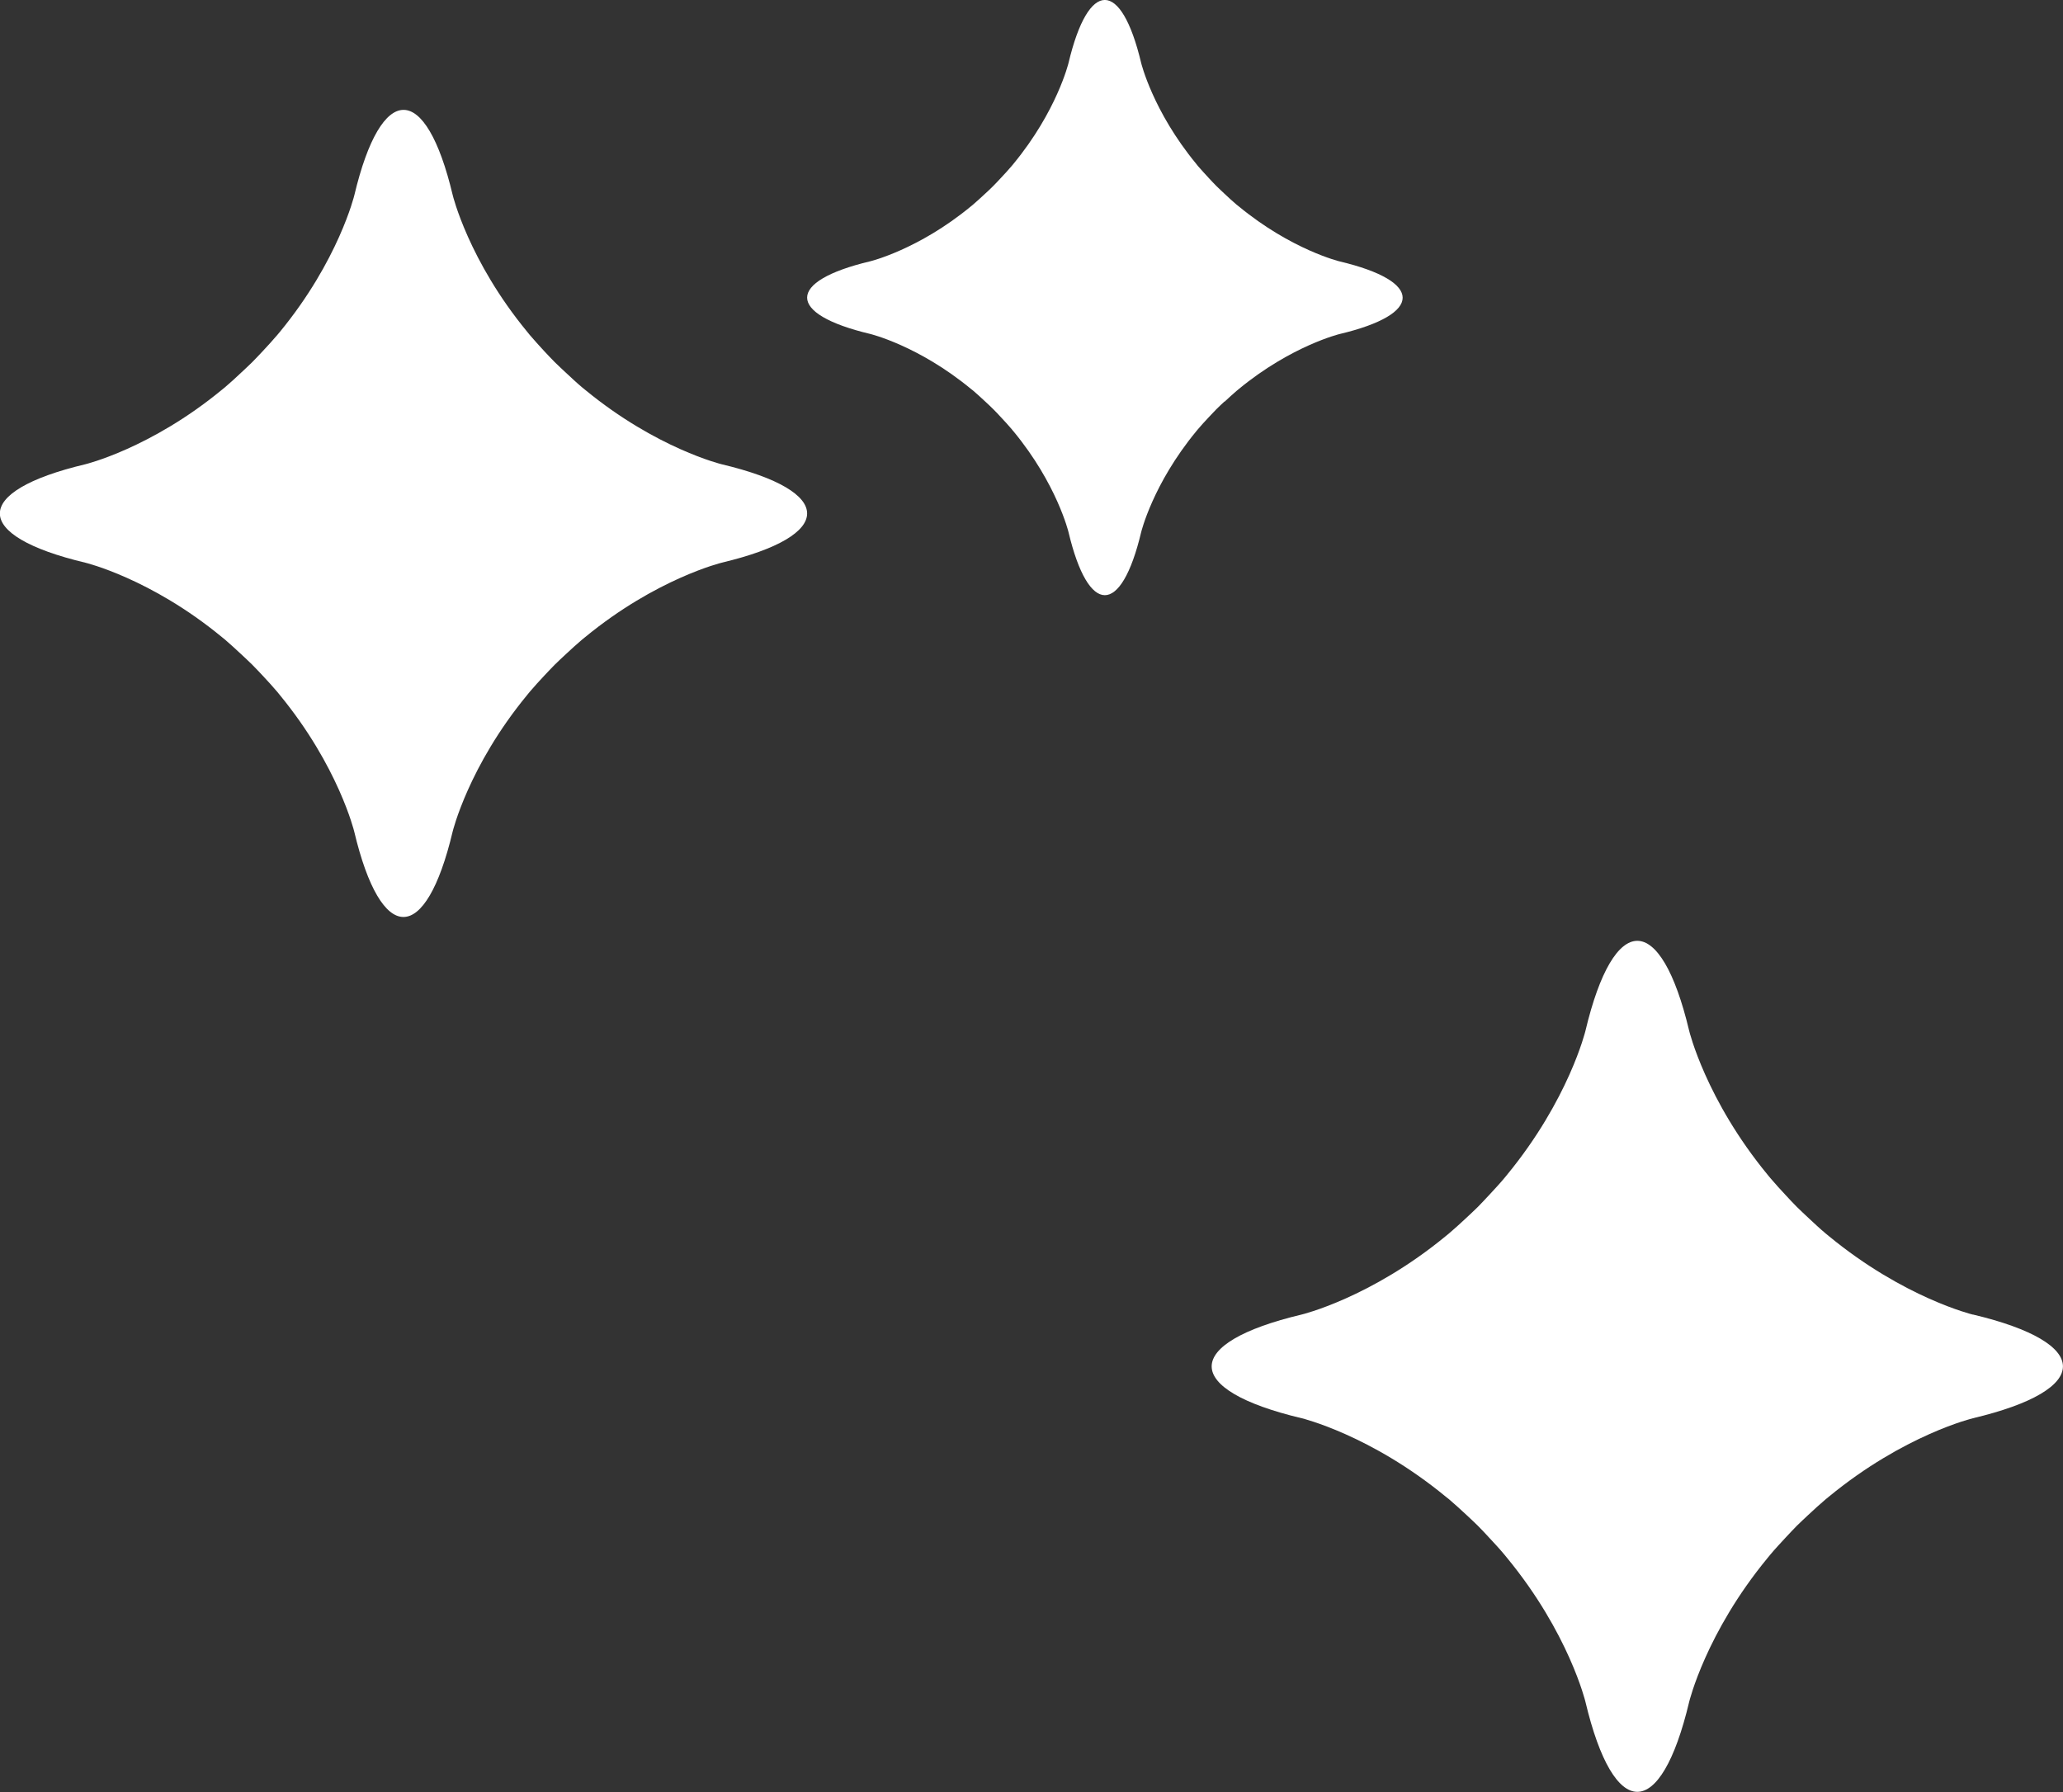
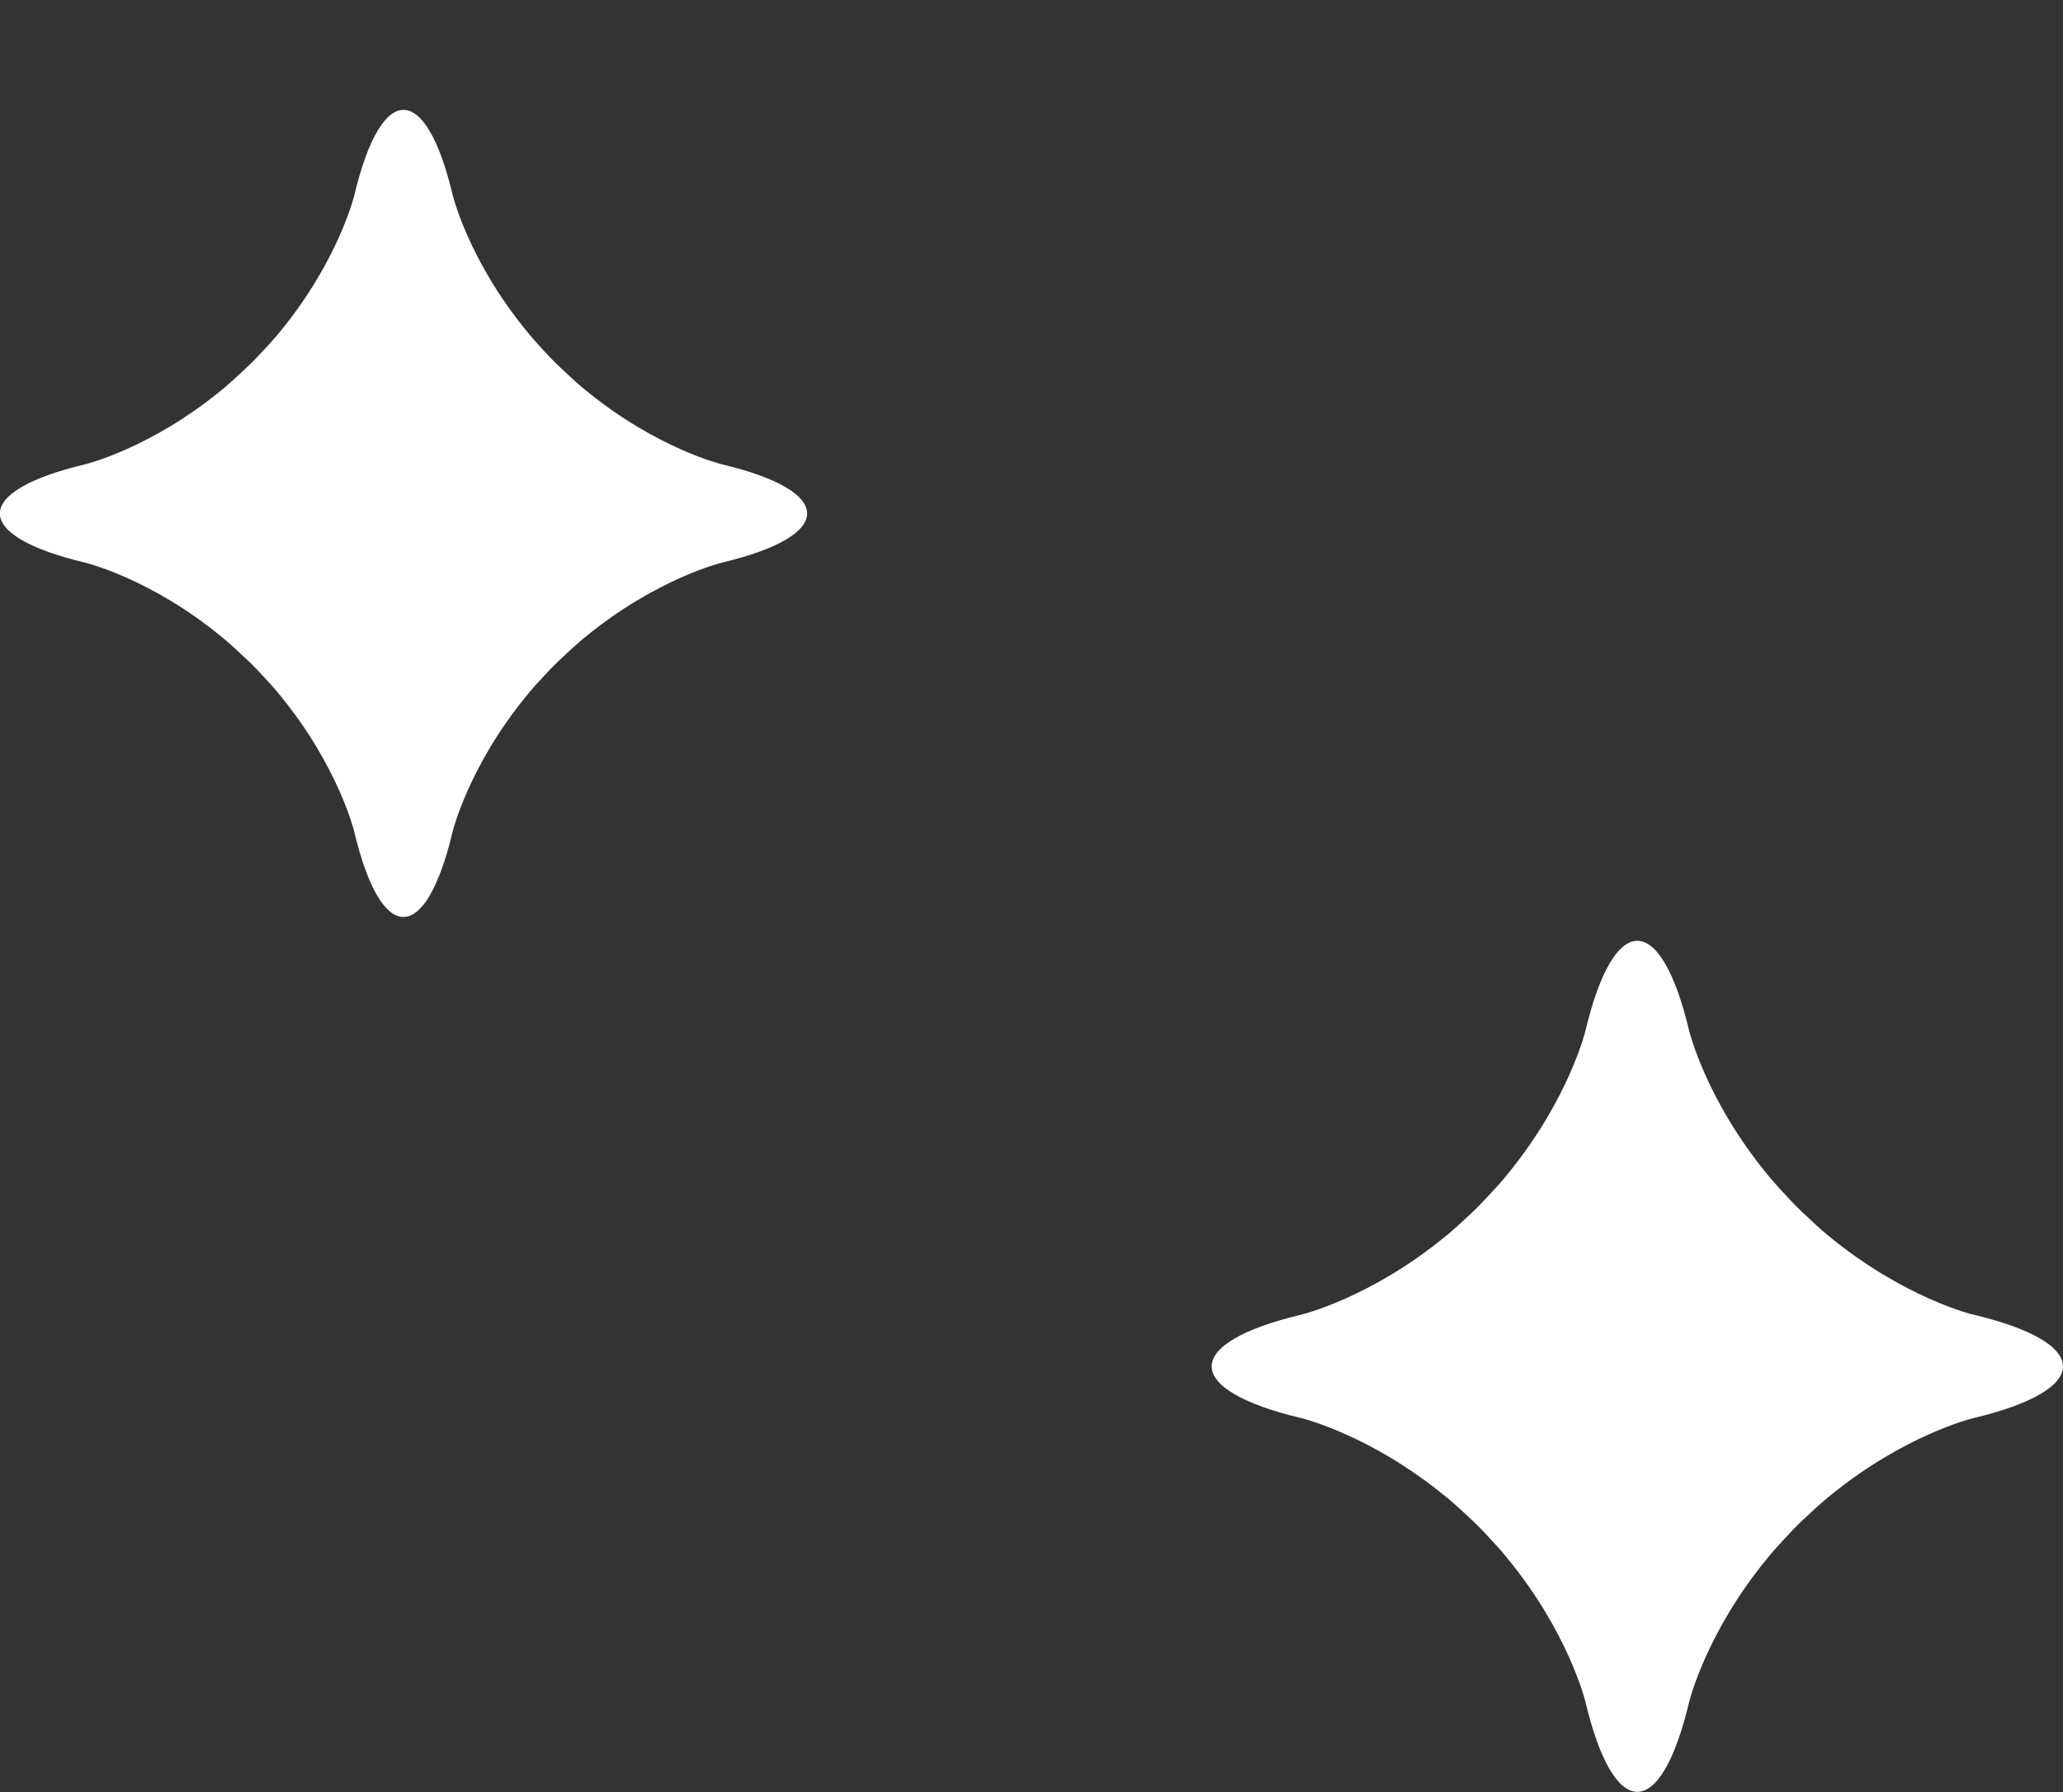
<svg xmlns="http://www.w3.org/2000/svg" id="_Õľ_x2264__x201E__x5F_1" data-name="Õľ_x2264__x201E__x5F_1" version="1.1" viewBox="0 0 212.8 184.89">
  <rect x="0" y="0" width="212.8" height="184.89" fill="#333333" stroke="none" />
  <defs>
    <style>
      .st0 {
        fill: #fff;
      }
    </style>
  </defs>
-   <path class="st0" d="M74.46,58.05s-6.73,1.62-14.1,7.68c-.1.09-.22.17-.32.26-.56.47-1.12.99-1.68,1.51-.38.36-.77.71-1.13,1.07-.36.36-.72.75-1.08,1.13-.52.56-1.05,1.13-1.52,1.69-.09.1-.17.22-.26.32-6.06,7.36-7.68,14.09-7.68,14.09-2.79,11.74-7.36,11.74-10.15,0,0,0-1.62-6.73-7.68-14.1-.08-.1-.17-.21-.25-.31-.47-.56-.99-1.12-1.52-1.69-.36-.38-.72-.77-1.08-1.13-.36-.36-.75-.71-1.13-1.07-.56-.52-1.13-1.05-1.68-1.52-.1-.08-.21-.17-.31-.25-7.36-6.07-14.1-7.68-14.1-7.68-11.74-2.79-11.74-7.36,0-10.15,0,0,6.73-1.62,14.09-7.68.1-.09.22-.17.32-.26.56-.47,1.12-.99,1.68-1.52.38-.36.77-.71,1.13-1.07.36-.36.72-.75,1.08-1.13.52-.56,1.05-1.13,1.52-1.69.09-.1.17-.21.26-.31,6.06-7.37,7.68-14.1,7.68-14.1,2.79-11.74,7.36-11.74,10.15,0,0,0,1.62,6.73,7.68,14.09.09.11.17.22.26.32.47.56.99,1.12,1.51,1.69.36.38.72.77,1.08,1.13.36.36.75.71,1.13,1.07.56.52,1.12,1.05,1.68,1.52.1.09.22.17.32.26,7.36,6.06,14.09,7.68,14.09,7.68,11.74,2.79,11.74,7.36,0,10.15ZM126.32,41.44c.41-.38.83-.77,1.24-1.12.07-.06.16-.12.23-.19,5.43-4.47,10.4-5.67,10.4-5.67,8.66-2.06,8.66-5.43,0-7.49,0,0-4.96-1.19-10.4-5.67-.08-.06-.16-.13-.24-.19-.41-.35-.83-.73-1.24-1.12-.28-.27-.57-.53-.83-.79-.27-.27-.53-.55-.79-.83-.38-.42-.77-.83-1.12-1.24-.06-.08-.13-.16-.19-.24-4.47-5.43-5.67-10.4-5.67-10.4-2.06-8.66-5.43-8.66-7.49,0,0,0-1.19,4.96-5.67,10.4-.06.07-.13.15-.19.23-.35.41-.73.83-1.12,1.24-.26.28-.53.57-.79.83-.26.27-.55.53-.83.79-.41.38-.83.77-1.24,1.12-.07.06-.16.13-.23.19-5.43,4.48-10.4,5.67-10.4,5.67-8.66,2.06-8.66,5.43,0,7.49,0,0,4.97,1.19,10.4,5.67.07.06.16.12.23.18.41.35.83.74,1.24,1.12.28.26.57.53.83.79.27.26.53.55.79.83.39.41.77.83,1.12,1.24.06.08.12.16.19.23,4.48,5.43,5.67,10.4,5.67,10.4,2.06,8.66,5.43,8.66,7.49,0,0,0,1.19-4.96,5.67-10.4.06-.08.13-.16.19-.23.35-.41.73-.83,1.12-1.24.27-.28.53-.57.79-.83.26-.26.55-.53.83-.79ZM203.51,135.63s-7.1-1.71-14.86-8.1c-.11-.09-.23-.18-.34-.28-.59-.49-1.18-1.05-1.77-1.6-.4-.38-.81-.75-1.19-1.13-.38-.38-.76-.79-1.13-1.19-.55-.59-1.1-1.19-1.6-1.78-.09-.11-.18-.23-.28-.34-6.39-7.76-8.1-14.86-8.1-14.86-2.94-12.38-7.76-12.38-10.7,0,0,0-1.71,7.1-8.1,14.87-.09.11-.18.22-.27.33-.49.59-1.05,1.18-1.6,1.78-.38.4-.75.81-1.13,1.19-.38.38-.79.75-1.19,1.13-.59.55-1.19,1.1-1.78,1.6-.11.09-.22.18-.33.27-7.77,6.4-14.87,8.1-14.87,8.1-12.38,2.94-12.38,7.76,0,10.7,0,0,7.1,1.7,14.87,8.1.11.09.22.18.33.26.59.5,1.18,1.05,1.78,1.6.4.38.81.75,1.19,1.13.38.38.76.79,1.13,1.19.55.59,1.11,1.19,1.6,1.78.09.11.18.22.27.33,6.4,7.77,8.1,14.87,8.1,14.87,2.94,12.38,7.76,12.38,10.7,0,0,0,1.7-7.1,8.1-14.86.09-.11.18-.23.27-.33.49-.59,1.05-1.18,1.6-1.78.38-.4.75-.81,1.13-1.19.38-.38.79-.75,1.19-1.13.59-.55,1.19-1.1,1.78-1.6.11-.09.23-.18.33-.27,7.77-6.4,14.87-8.1,14.87-8.1,12.38-2.94,12.38-7.76,0-10.7Z" />
+   <path class="st0" d="M74.46,58.05s-6.73,1.62-14.1,7.68c-.1.09-.22.17-.32.26-.56.47-1.12.99-1.68,1.51-.38.36-.77.71-1.13,1.07-.36.36-.72.75-1.08,1.13-.52.56-1.05,1.13-1.52,1.69-.09.1-.17.22-.26.32-6.06,7.36-7.68,14.09-7.68,14.09-2.79,11.74-7.36,11.74-10.15,0,0,0-1.62-6.73-7.68-14.1-.08-.1-.17-.21-.25-.31-.47-.56-.99-1.12-1.52-1.69-.36-.38-.72-.77-1.08-1.13-.36-.36-.75-.71-1.13-1.07-.56-.52-1.13-1.05-1.68-1.52-.1-.08-.21-.17-.31-.25-7.36-6.07-14.1-7.68-14.1-7.68-11.74-2.79-11.74-7.36,0-10.15,0,0,6.73-1.62,14.09-7.68.1-.09.22-.17.32-.26.56-.47,1.12-.99,1.68-1.52.38-.36.77-.71,1.13-1.07.36-.36.72-.75,1.08-1.13.52-.56,1.05-1.13,1.52-1.69.09-.1.17-.21.26-.31,6.06-7.37,7.68-14.1,7.68-14.1,2.79-11.74,7.36-11.74,10.15,0,0,0,1.62,6.73,7.68,14.09.09.11.17.22.26.32.47.56.99,1.12,1.51,1.69.36.38.72.77,1.08,1.13.36.36.75.71,1.13,1.07.56.52,1.12,1.05,1.68,1.52.1.09.22.17.32.26,7.36,6.06,14.09,7.68,14.09,7.68,11.74,2.79,11.74,7.36,0,10.15ZM126.32,41.44ZM203.51,135.63s-7.1-1.71-14.86-8.1c-.11-.09-.23-.18-.34-.28-.59-.49-1.18-1.05-1.77-1.6-.4-.38-.81-.75-1.19-1.13-.38-.38-.76-.79-1.13-1.19-.55-.59-1.1-1.19-1.6-1.78-.09-.11-.18-.23-.28-.34-6.39-7.76-8.1-14.86-8.1-14.86-2.94-12.38-7.76-12.38-10.7,0,0,0-1.71,7.1-8.1,14.87-.09.11-.18.22-.27.33-.49.59-1.05,1.18-1.6,1.78-.38.4-.75.81-1.13,1.19-.38.38-.79.75-1.19,1.13-.59.55-1.19,1.1-1.78,1.6-.11.09-.22.18-.33.27-7.77,6.4-14.87,8.1-14.87,8.1-12.38,2.94-12.38,7.76,0,10.7,0,0,7.1,1.7,14.87,8.1.11.09.22.18.33.26.59.5,1.18,1.05,1.78,1.6.4.38.81.75,1.19,1.13.38.38.76.79,1.13,1.19.55.59,1.11,1.19,1.6,1.78.09.11.18.22.27.33,6.4,7.77,8.1,14.87,8.1,14.87,2.94,12.38,7.76,12.38,10.7,0,0,0,1.7-7.1,8.1-14.86.09-.11.18-.23.27-.33.49-.59,1.05-1.18,1.6-1.78.38-.4.75-.81,1.13-1.19.38-.38.79-.75,1.19-1.13.59-.55,1.19-1.1,1.78-1.6.11-.09.23-.18.33-.27,7.77-6.4,14.87-8.1,14.87-8.1,12.38-2.94,12.38-7.76,0-10.7Z" />
</svg>